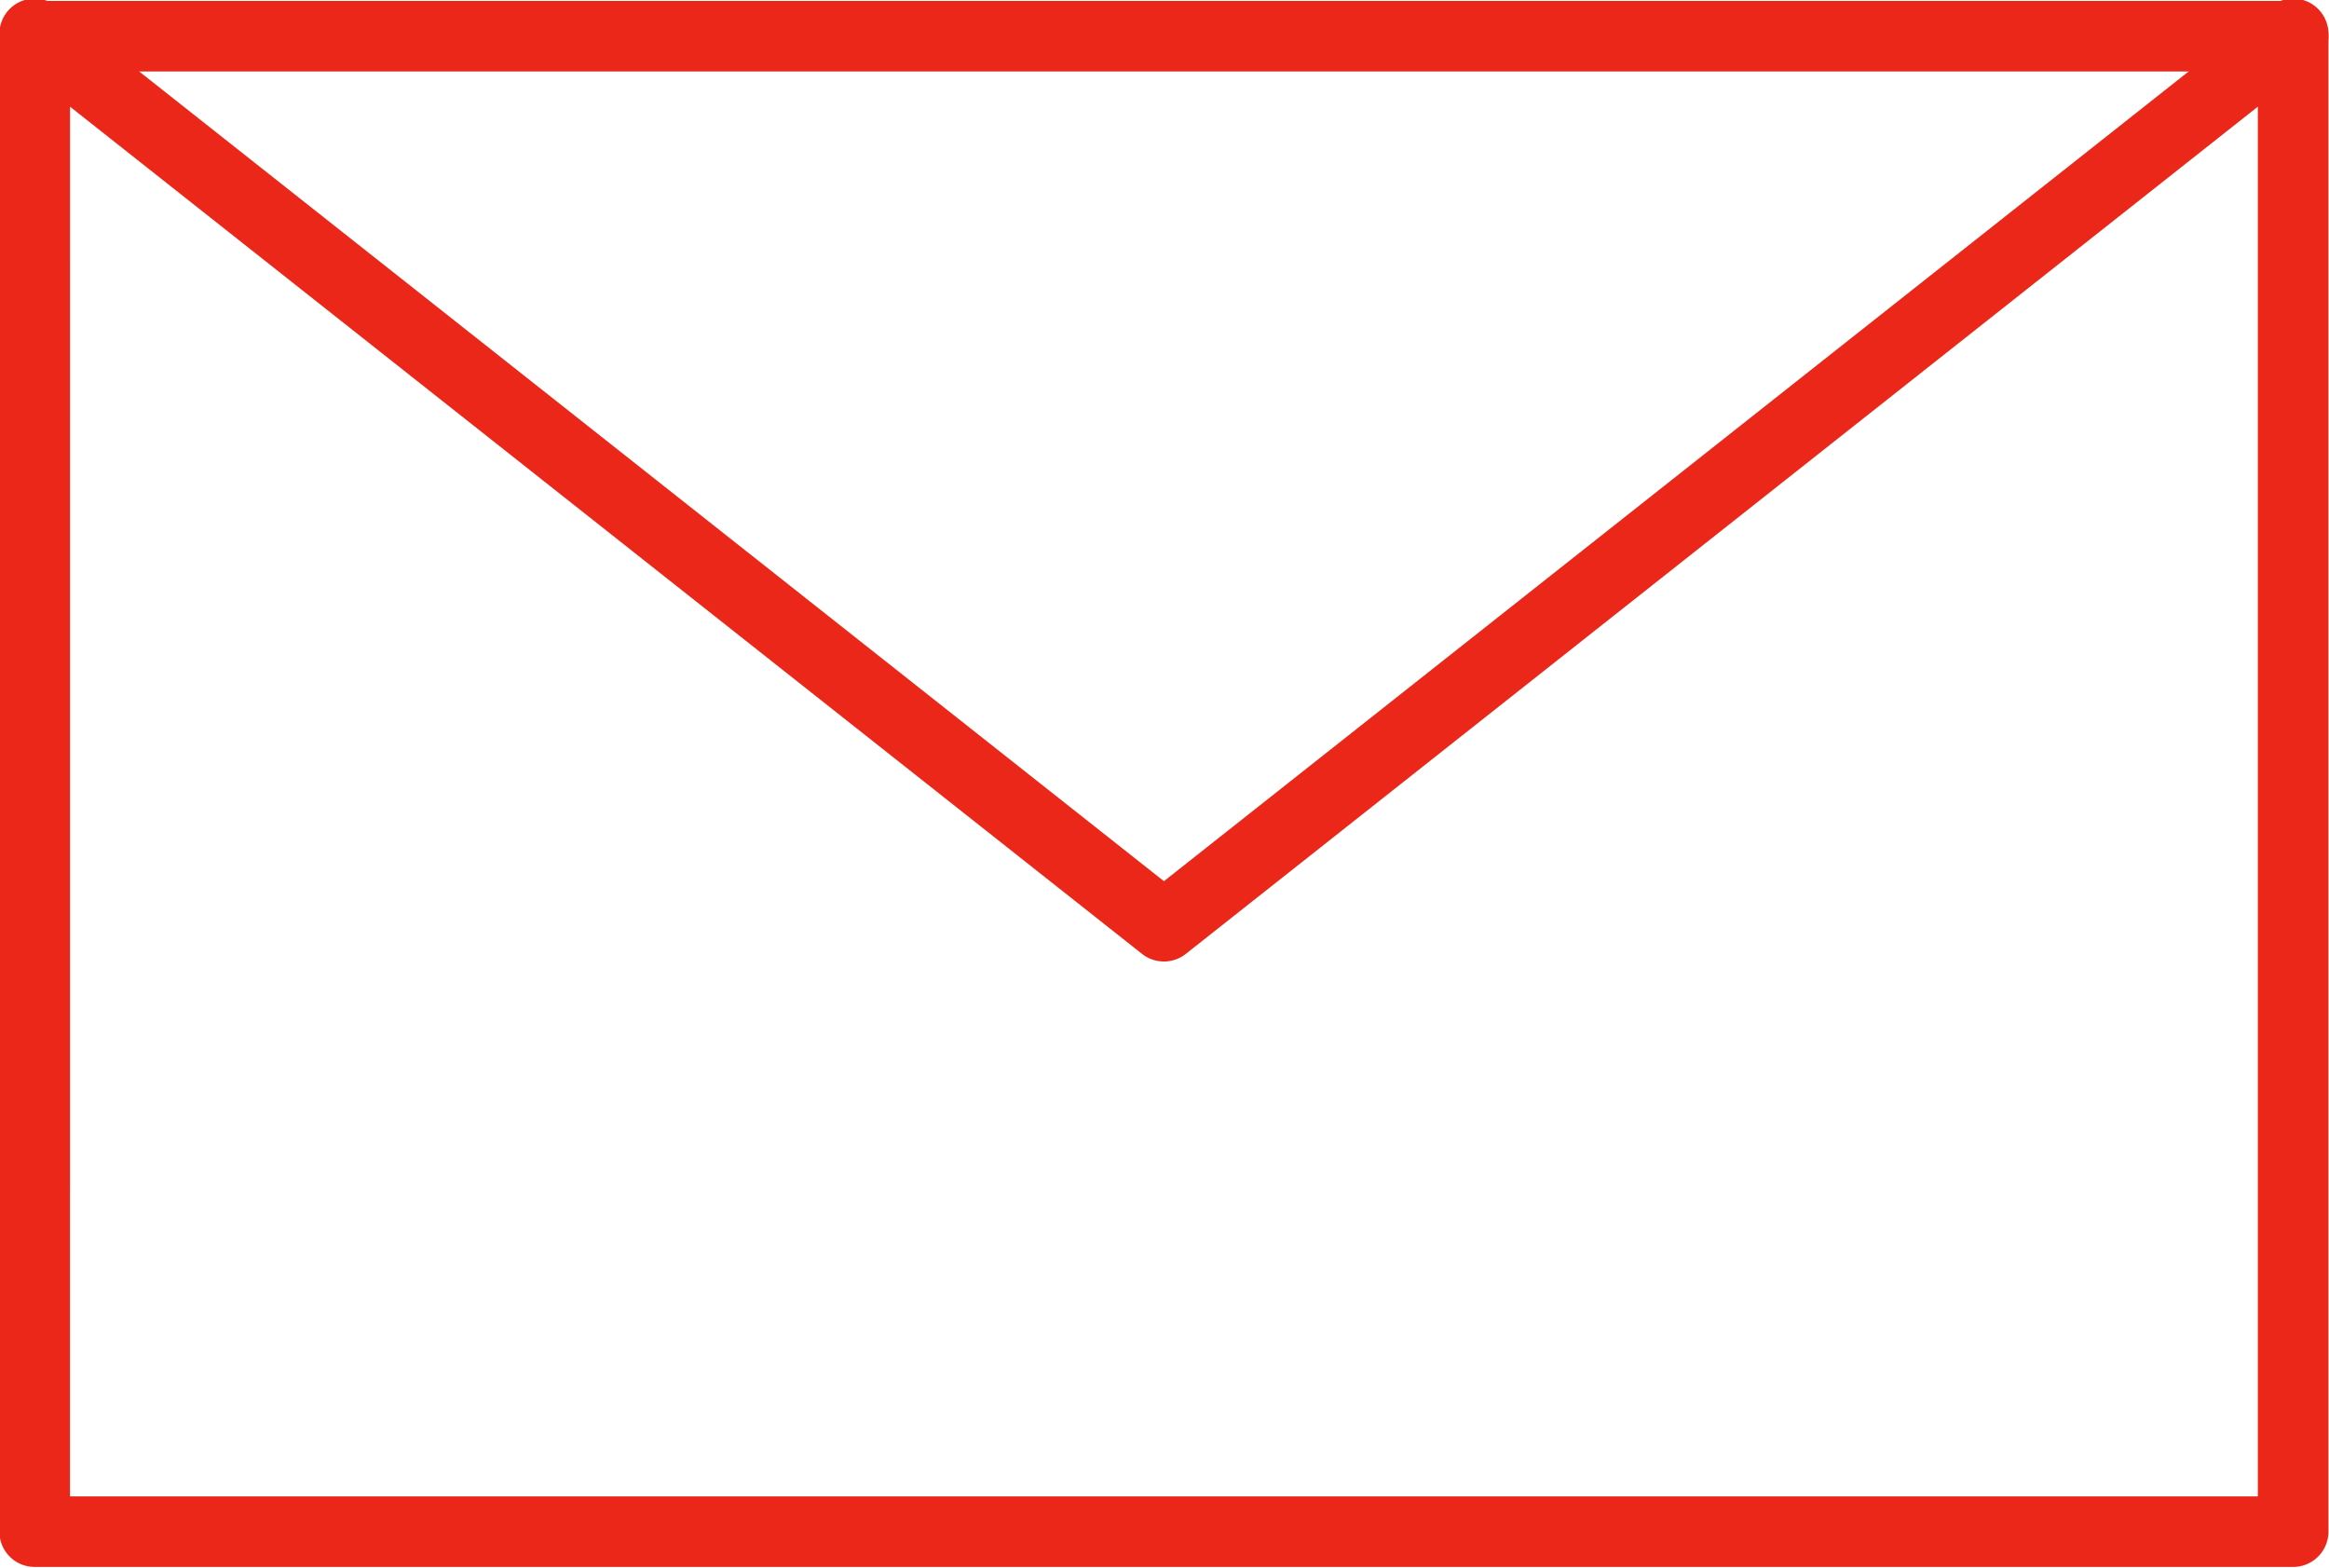
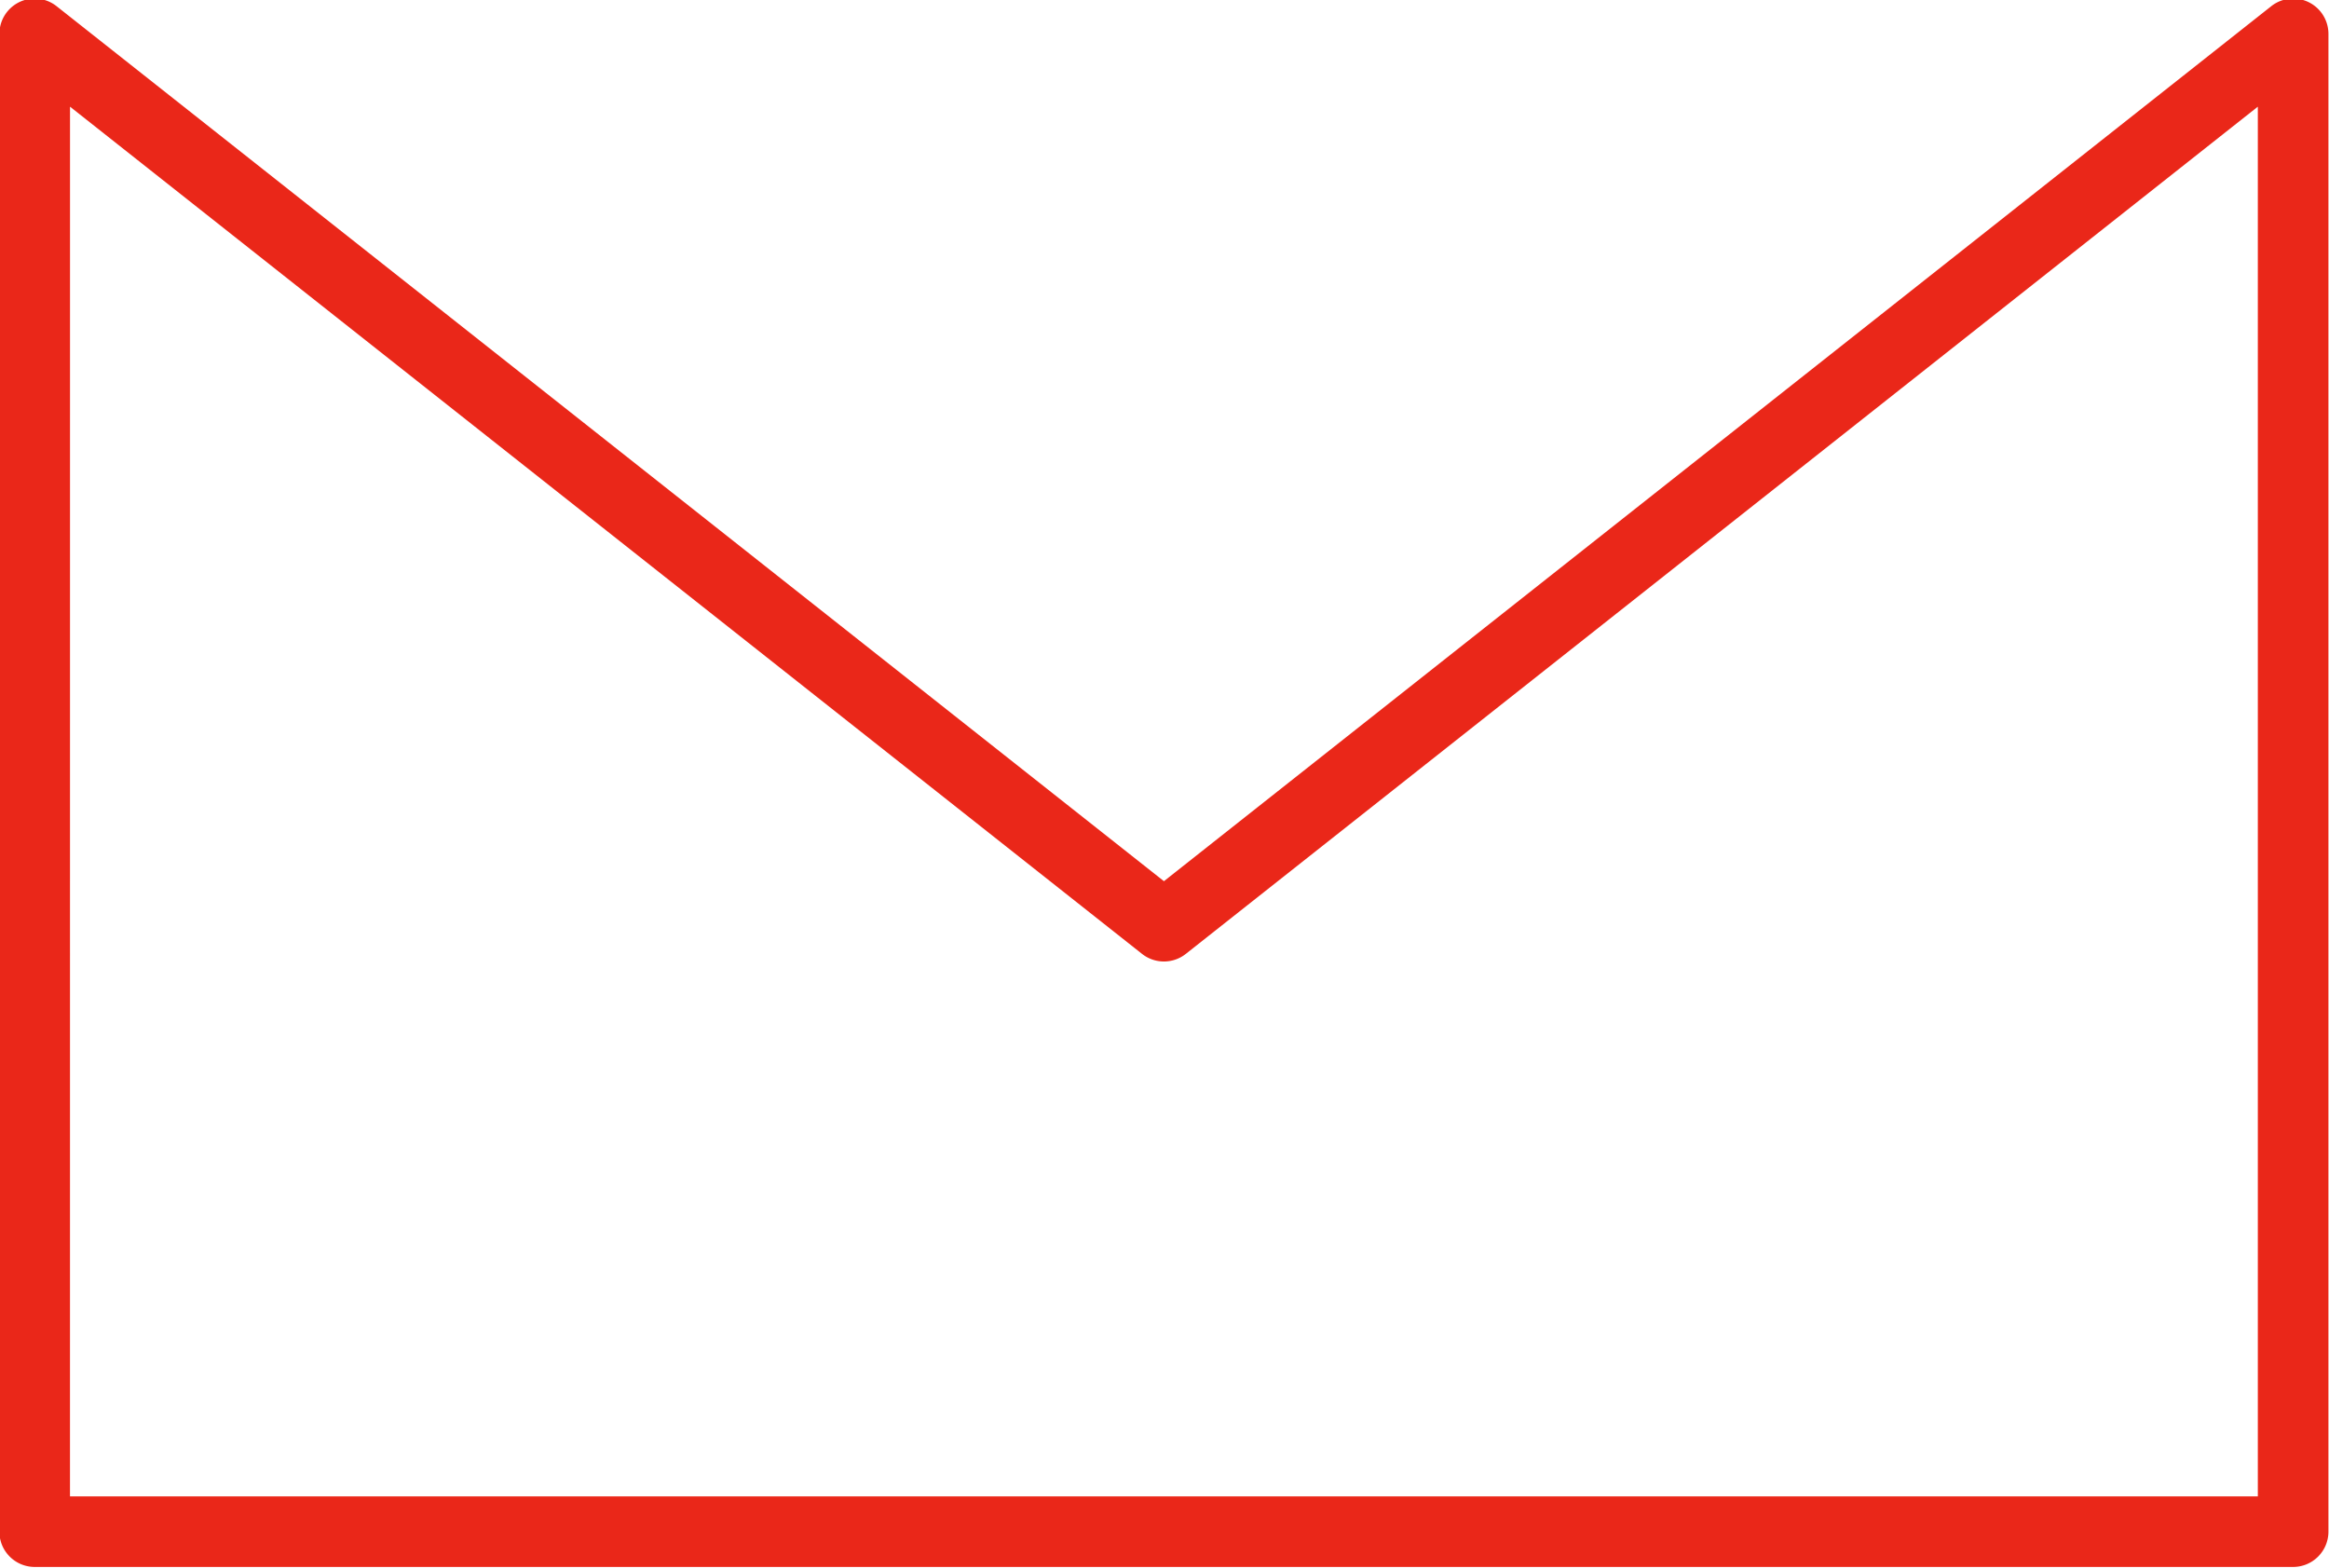
<svg xmlns="http://www.w3.org/2000/svg" viewBox="0 0 81.456 54.848">
  <g transform="translate(-3875 -2128.9)" fill="#ea2719" data-name="Group 220">
    <path transform="translate(0 -.001)" d="m3955.2 2183.7h-78.987a1.234 1.234 0 0 1-1.234-1.234v-52.38a1.234 1.234 0 0 1 2-0.968l38.729 30.6 38.728-30.6a1.234 1.234 0 0 1 2 0.968v52.38a1.234 1.234 0 0 1-1.236 1.234zm-77.752-2.468h76.519v-48.6l-37.494 29.629a1.235 1.235 0 0 1-1.53 0l-37.494-29.629z" data-name="Path 219" />
-     <path d="m3955.2 2131.4h-78.987a1.234 1.234 0 1 1 0-2.468h78.987a1.234 1.234 0 1 1 0 2.468z" data-name="Path 220" />
  </g>
</svg>